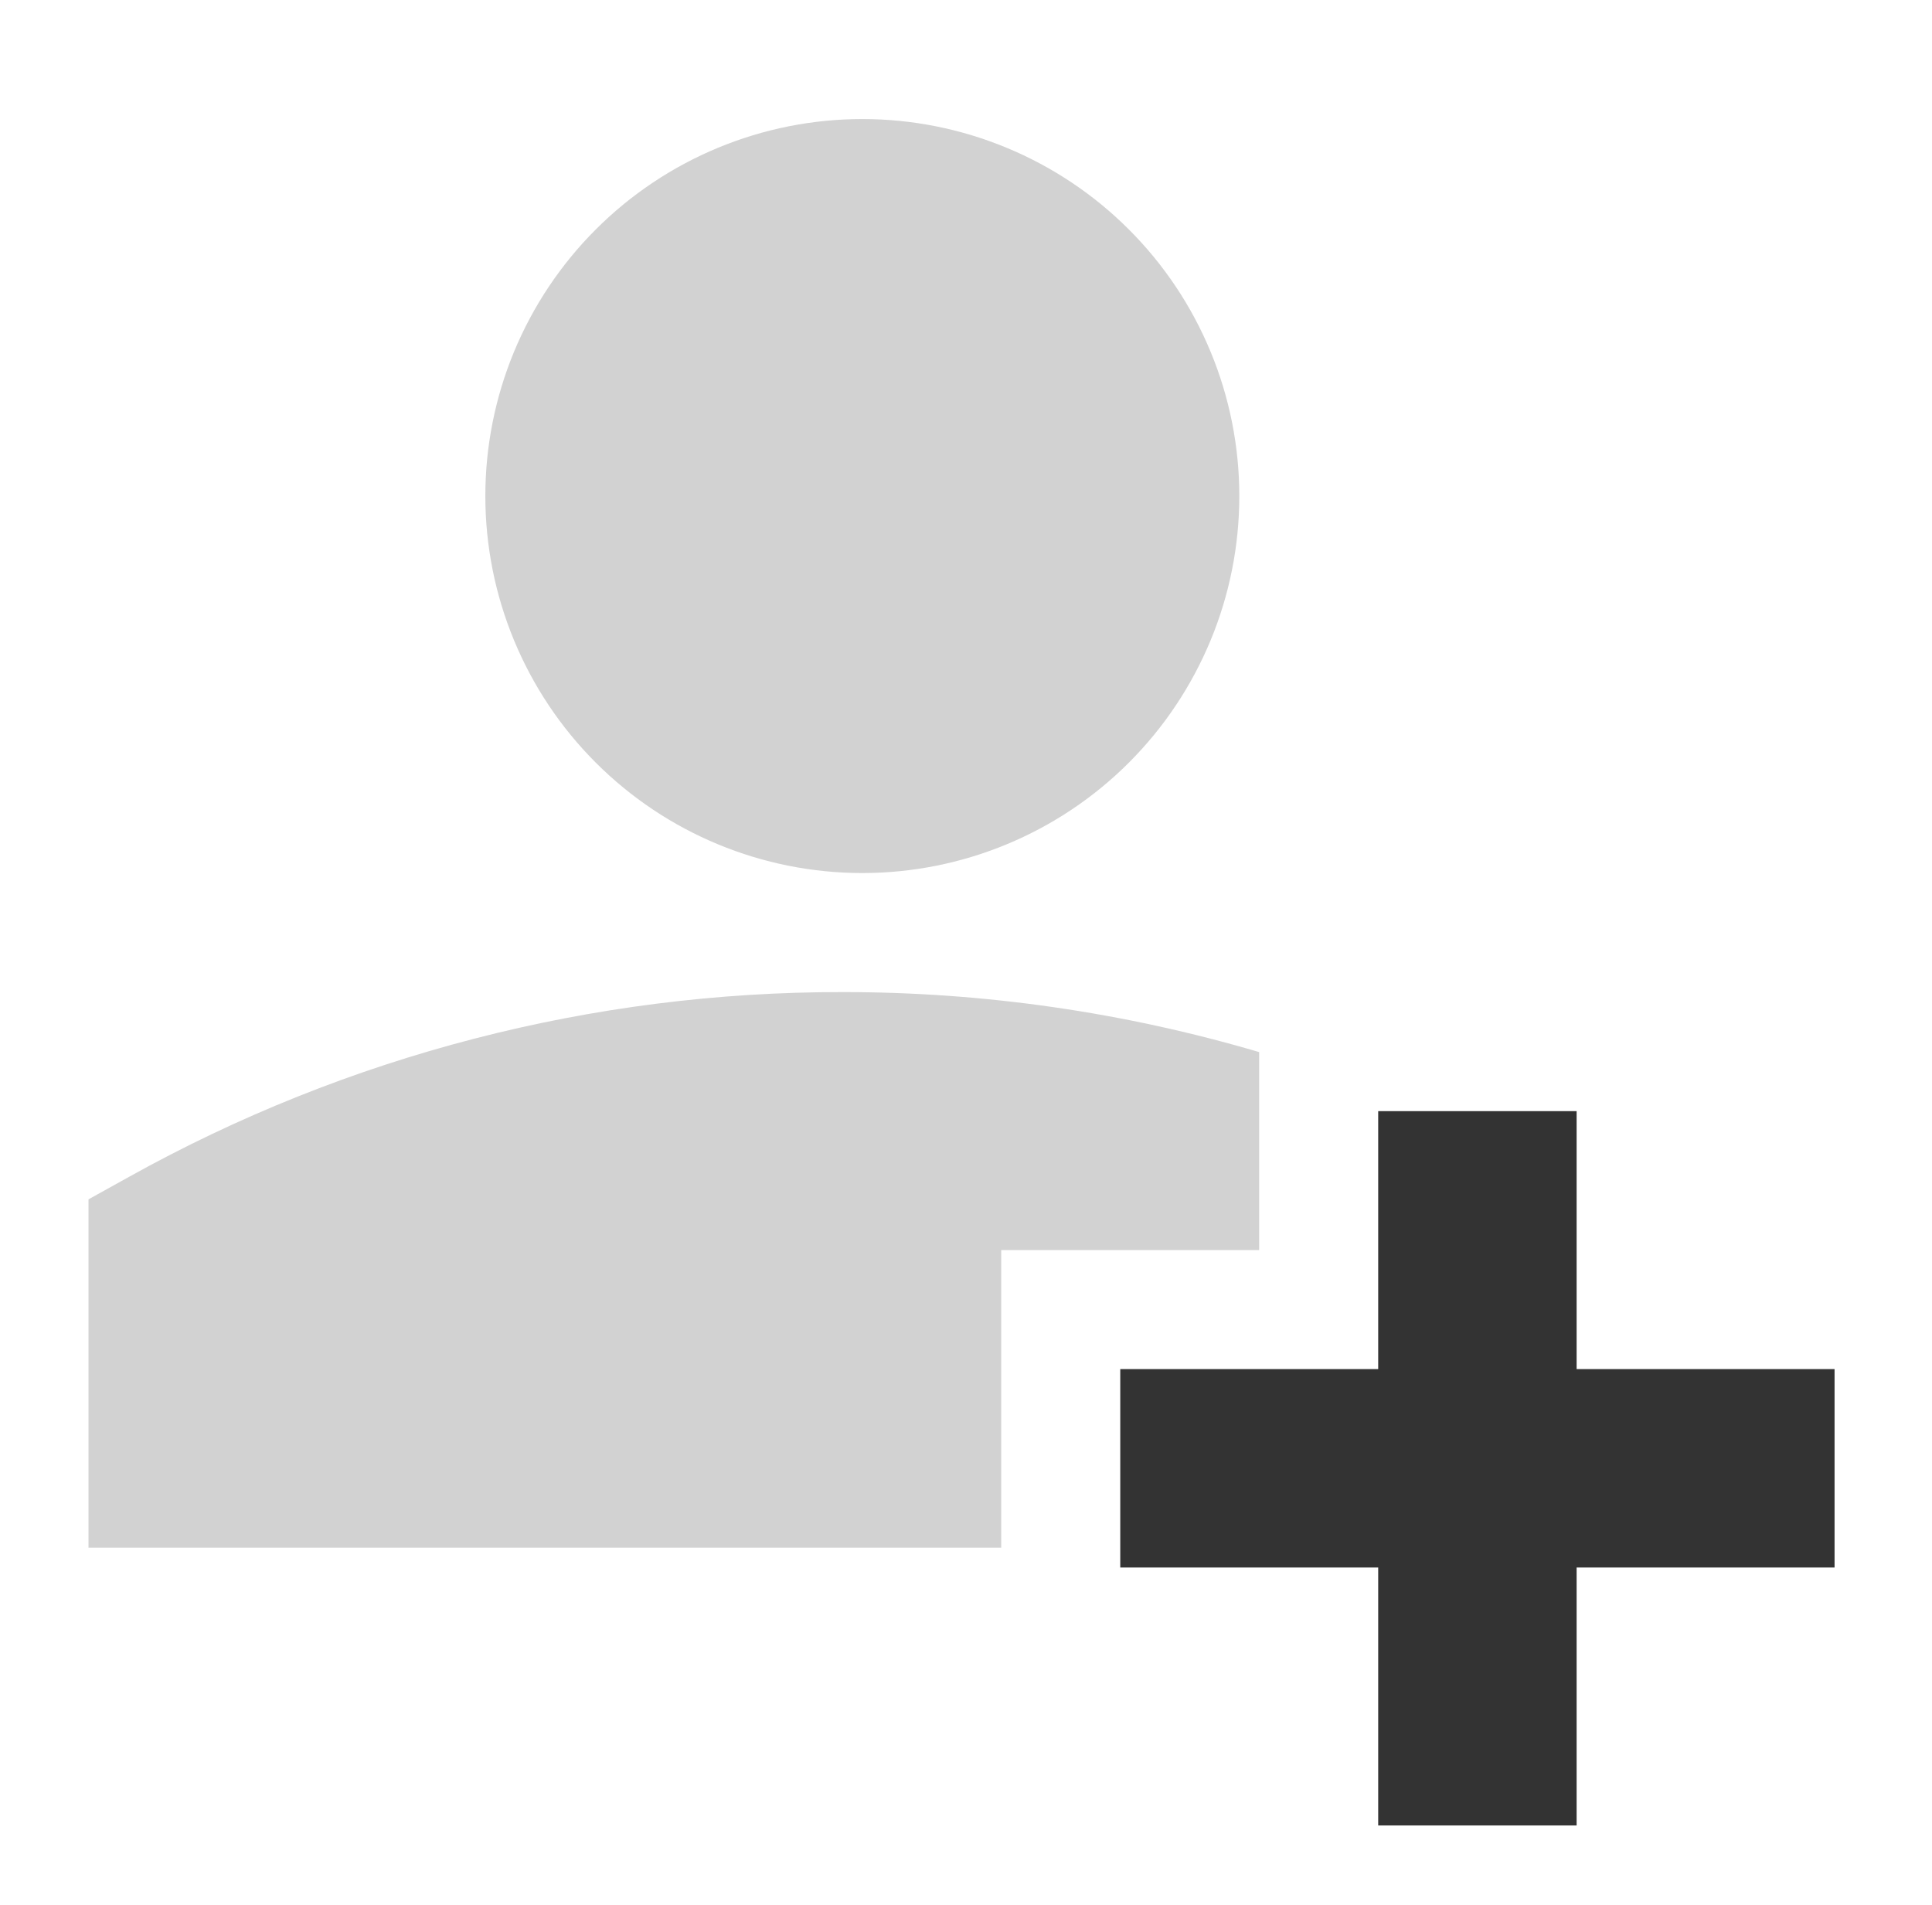
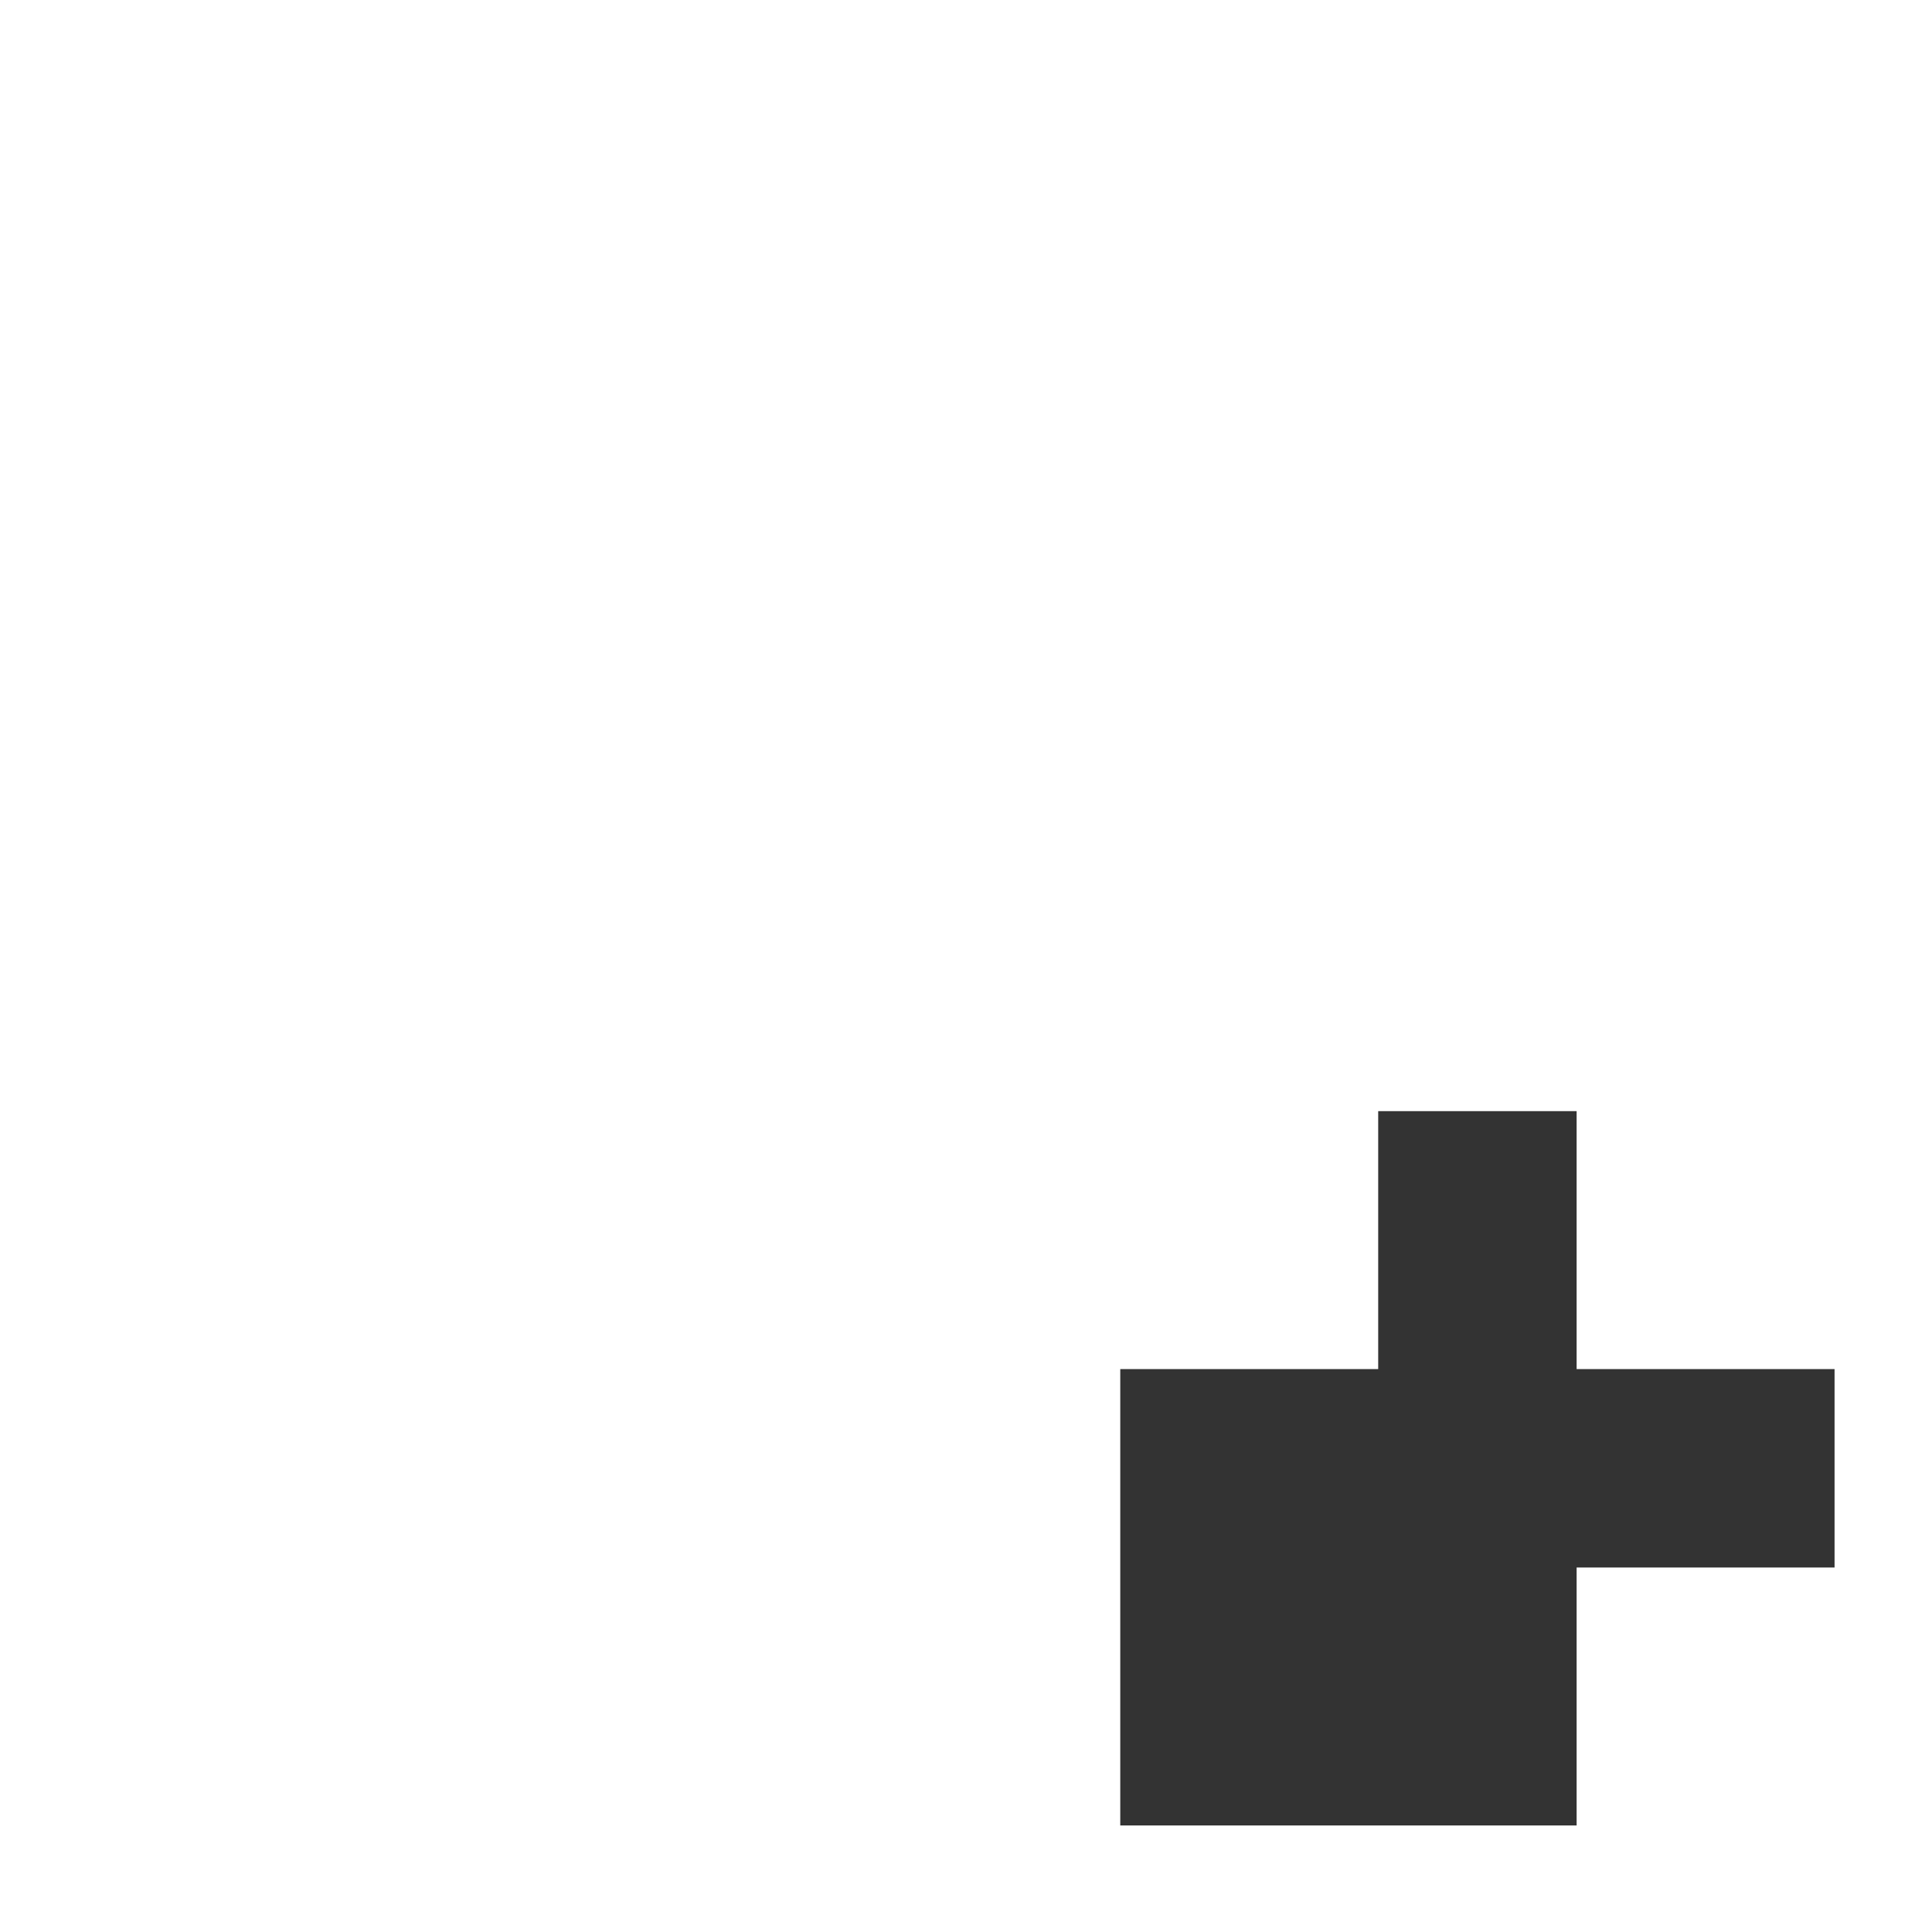
<svg xmlns="http://www.w3.org/2000/svg" width="71" height="70" viewBox="0 0 71 70" fill="none">
-   <path fill-rule="evenodd" clip-rule="evenodd" d="M17.836 18.229C17.836 16.41 18.194 14.608 18.89 12.927C19.587 11.246 20.607 9.719 21.894 8.433C23.18 7.146 24.707 6.126 26.388 5.43C28.069 4.733 29.871 4.375 31.69 4.375C33.509 4.375 35.311 4.733 36.992 5.43C38.673 6.126 40.2 7.146 41.486 8.433C42.773 9.719 43.793 11.246 44.489 12.927C45.186 14.608 45.544 16.41 45.544 18.229C45.544 21.904 44.084 25.427 41.486 28.026C38.888 30.624 35.364 32.083 31.69 32.083C28.016 32.083 24.492 30.624 21.894 28.026C19.295 25.427 17.836 21.904 17.836 18.229ZM4.752 43.242C12.766 38.781 21.788 36.445 30.961 36.458C36.144 36.454 41.301 37.197 46.273 38.663V45.938H36.794V56.875H3.252V44.074L4.752 43.242Z" fill="#D2D2D2" />
-   <path fill-rule="evenodd" clip-rule="evenodd" d="M50.648 50.312V40.833H57.94V50.312H67.419V57.604H57.94V67.083H50.648V57.604H41.169V50.312H50.648Z" fill="#333333" />
+   <path fill-rule="evenodd" clip-rule="evenodd" d="M50.648 50.312V40.833H57.94V50.312H67.419V57.604H57.94V67.083H50.648H41.169V50.312H50.648Z" fill="#333333" />
</svg>